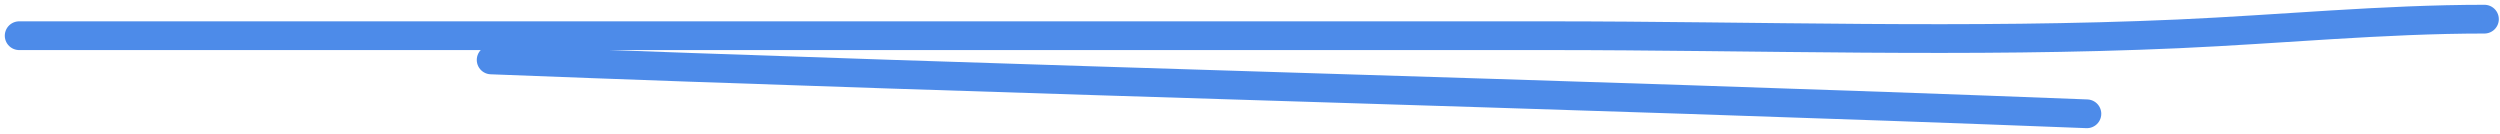
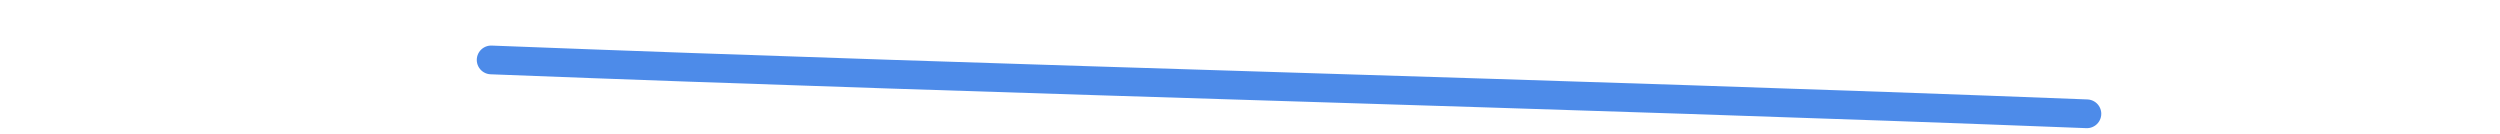
<svg xmlns="http://www.w3.org/2000/svg" width="261" height="14" viewBox="0 0 261 14" fill="none">
-   <path d="M2 3.727C55.196 3.727 108.393 3.727 161.589 3.727C183.476 3.727 205.546 4.513 227.421 3.535C238.028 3.061 248.77 2 259.377 2" stroke="#4D8BE9" stroke-width="3" stroke-linecap="round" />
  <path d="M51.275 6.257C106.829 8.42 162.356 9.718 217.873 11.88" stroke="#4D8BE9" stroke-width="3" stroke-linecap="round" />
</svg>